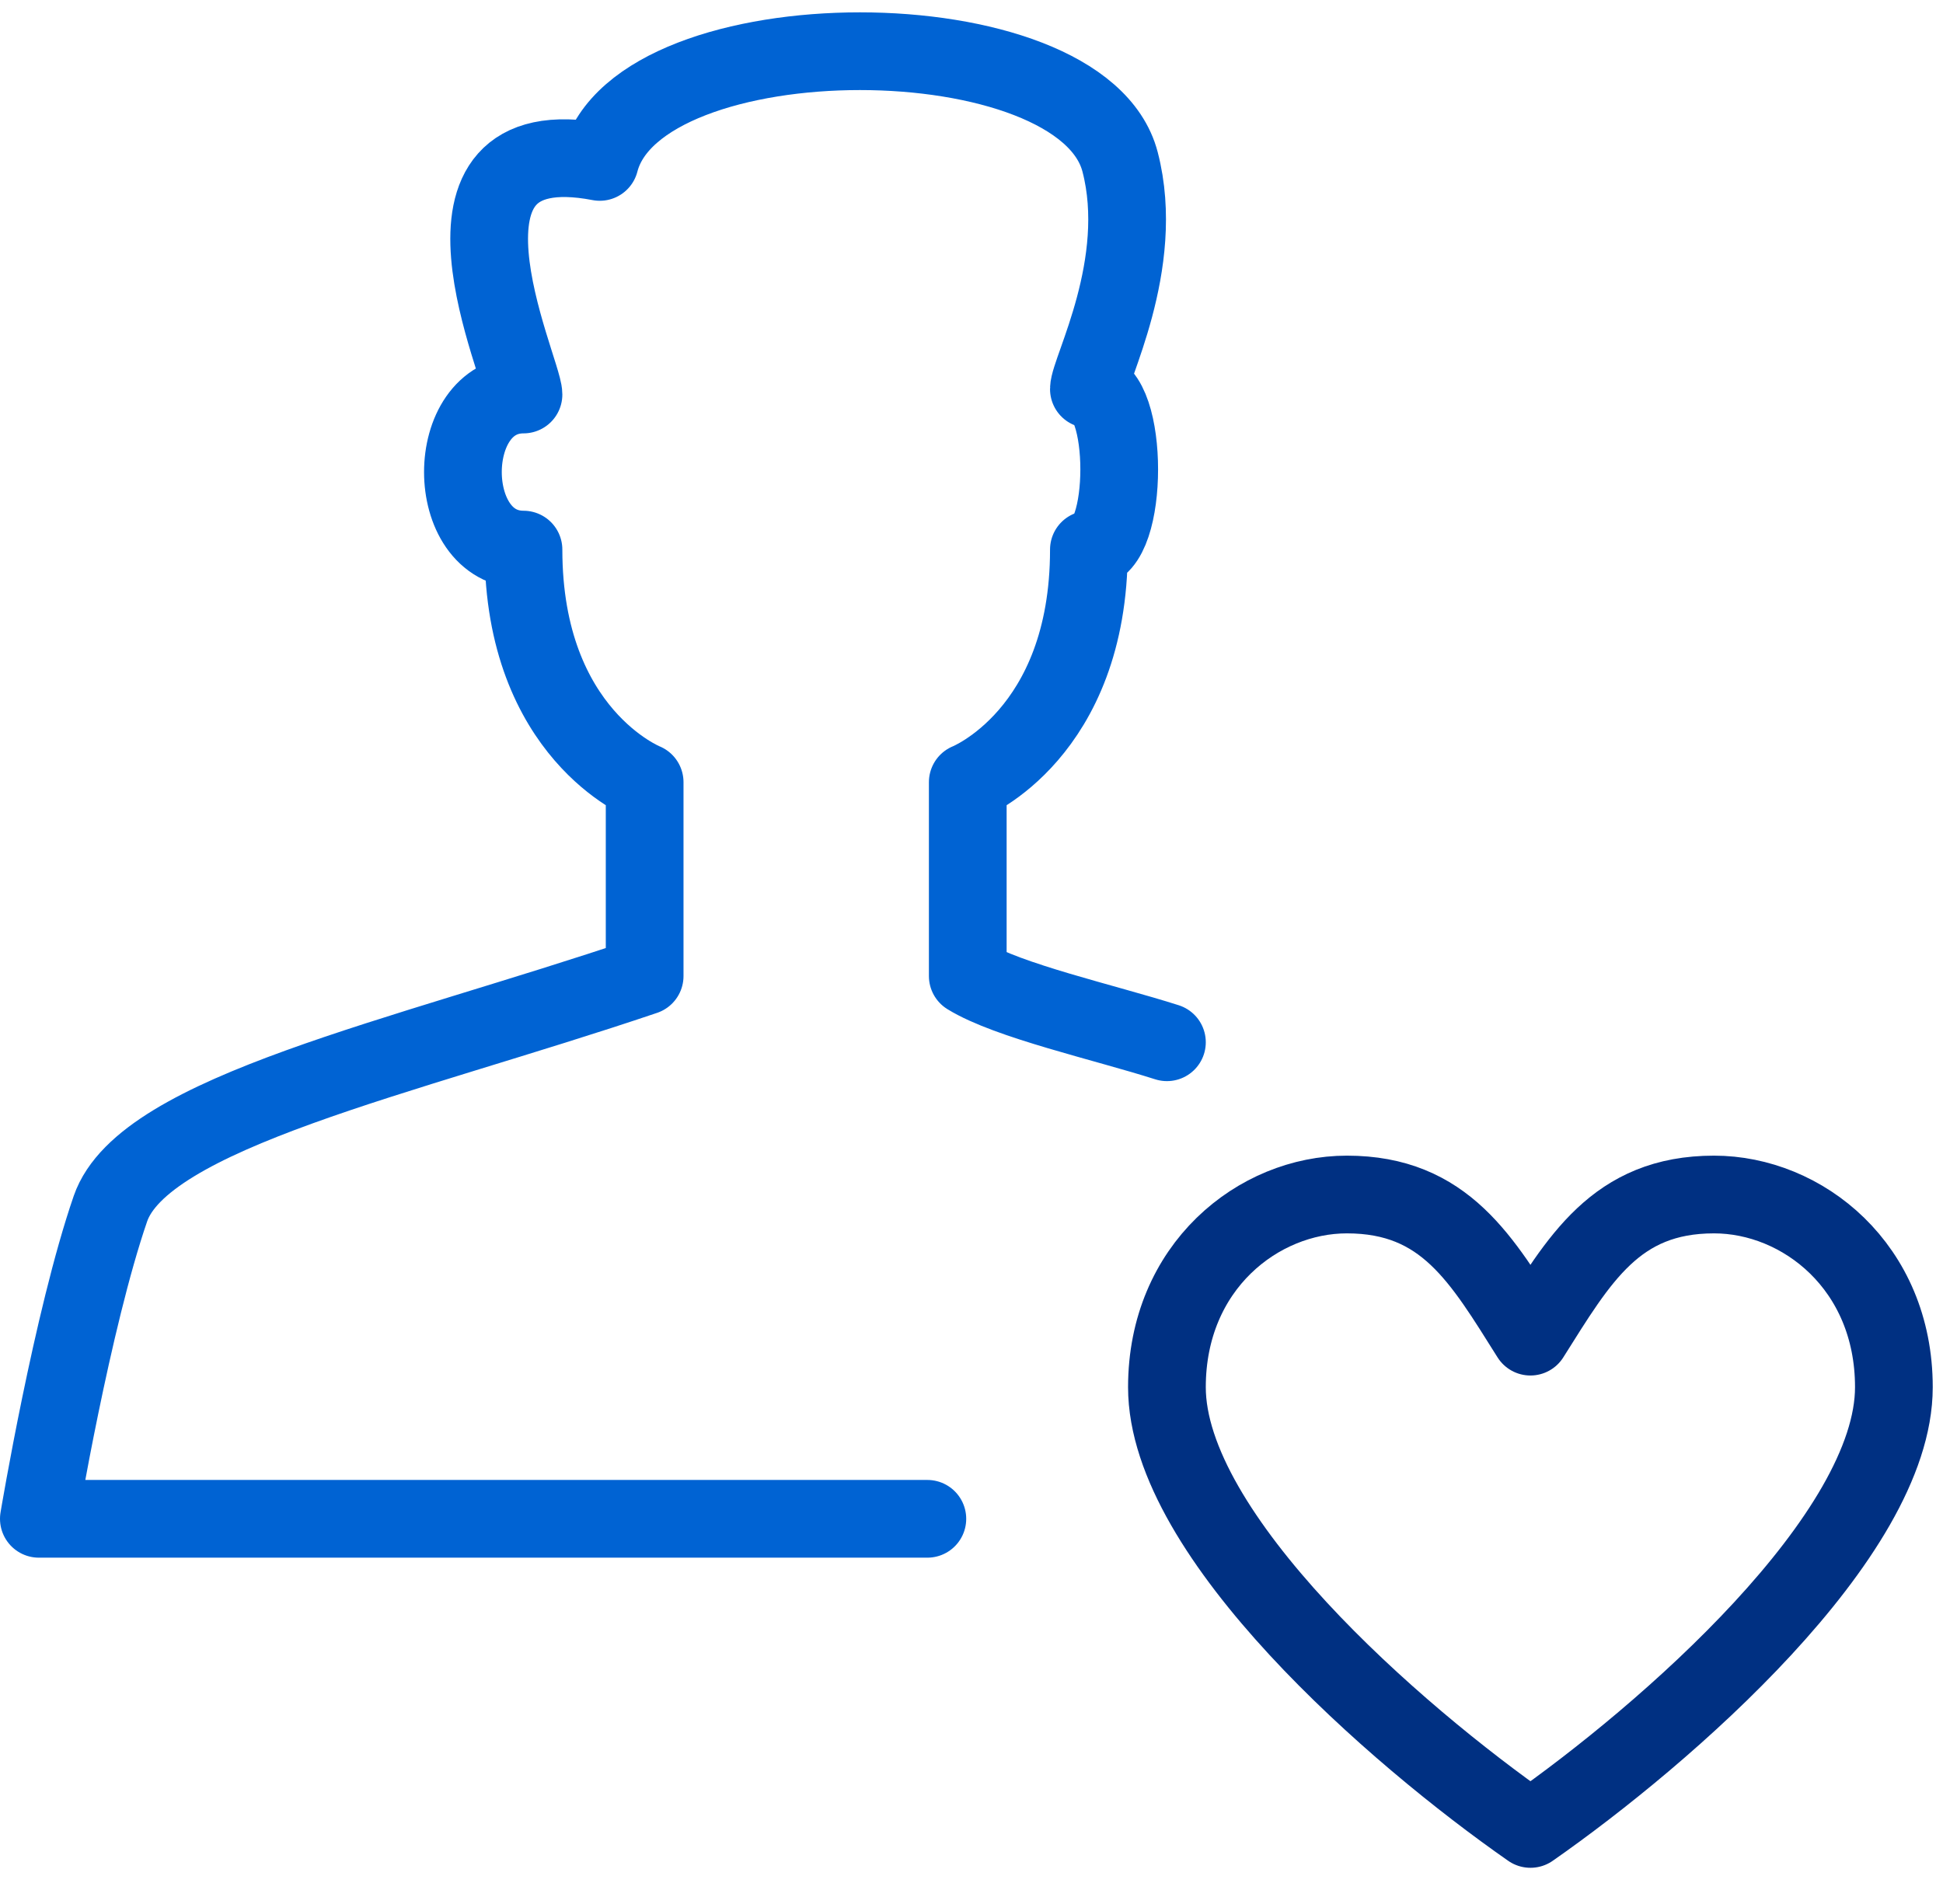
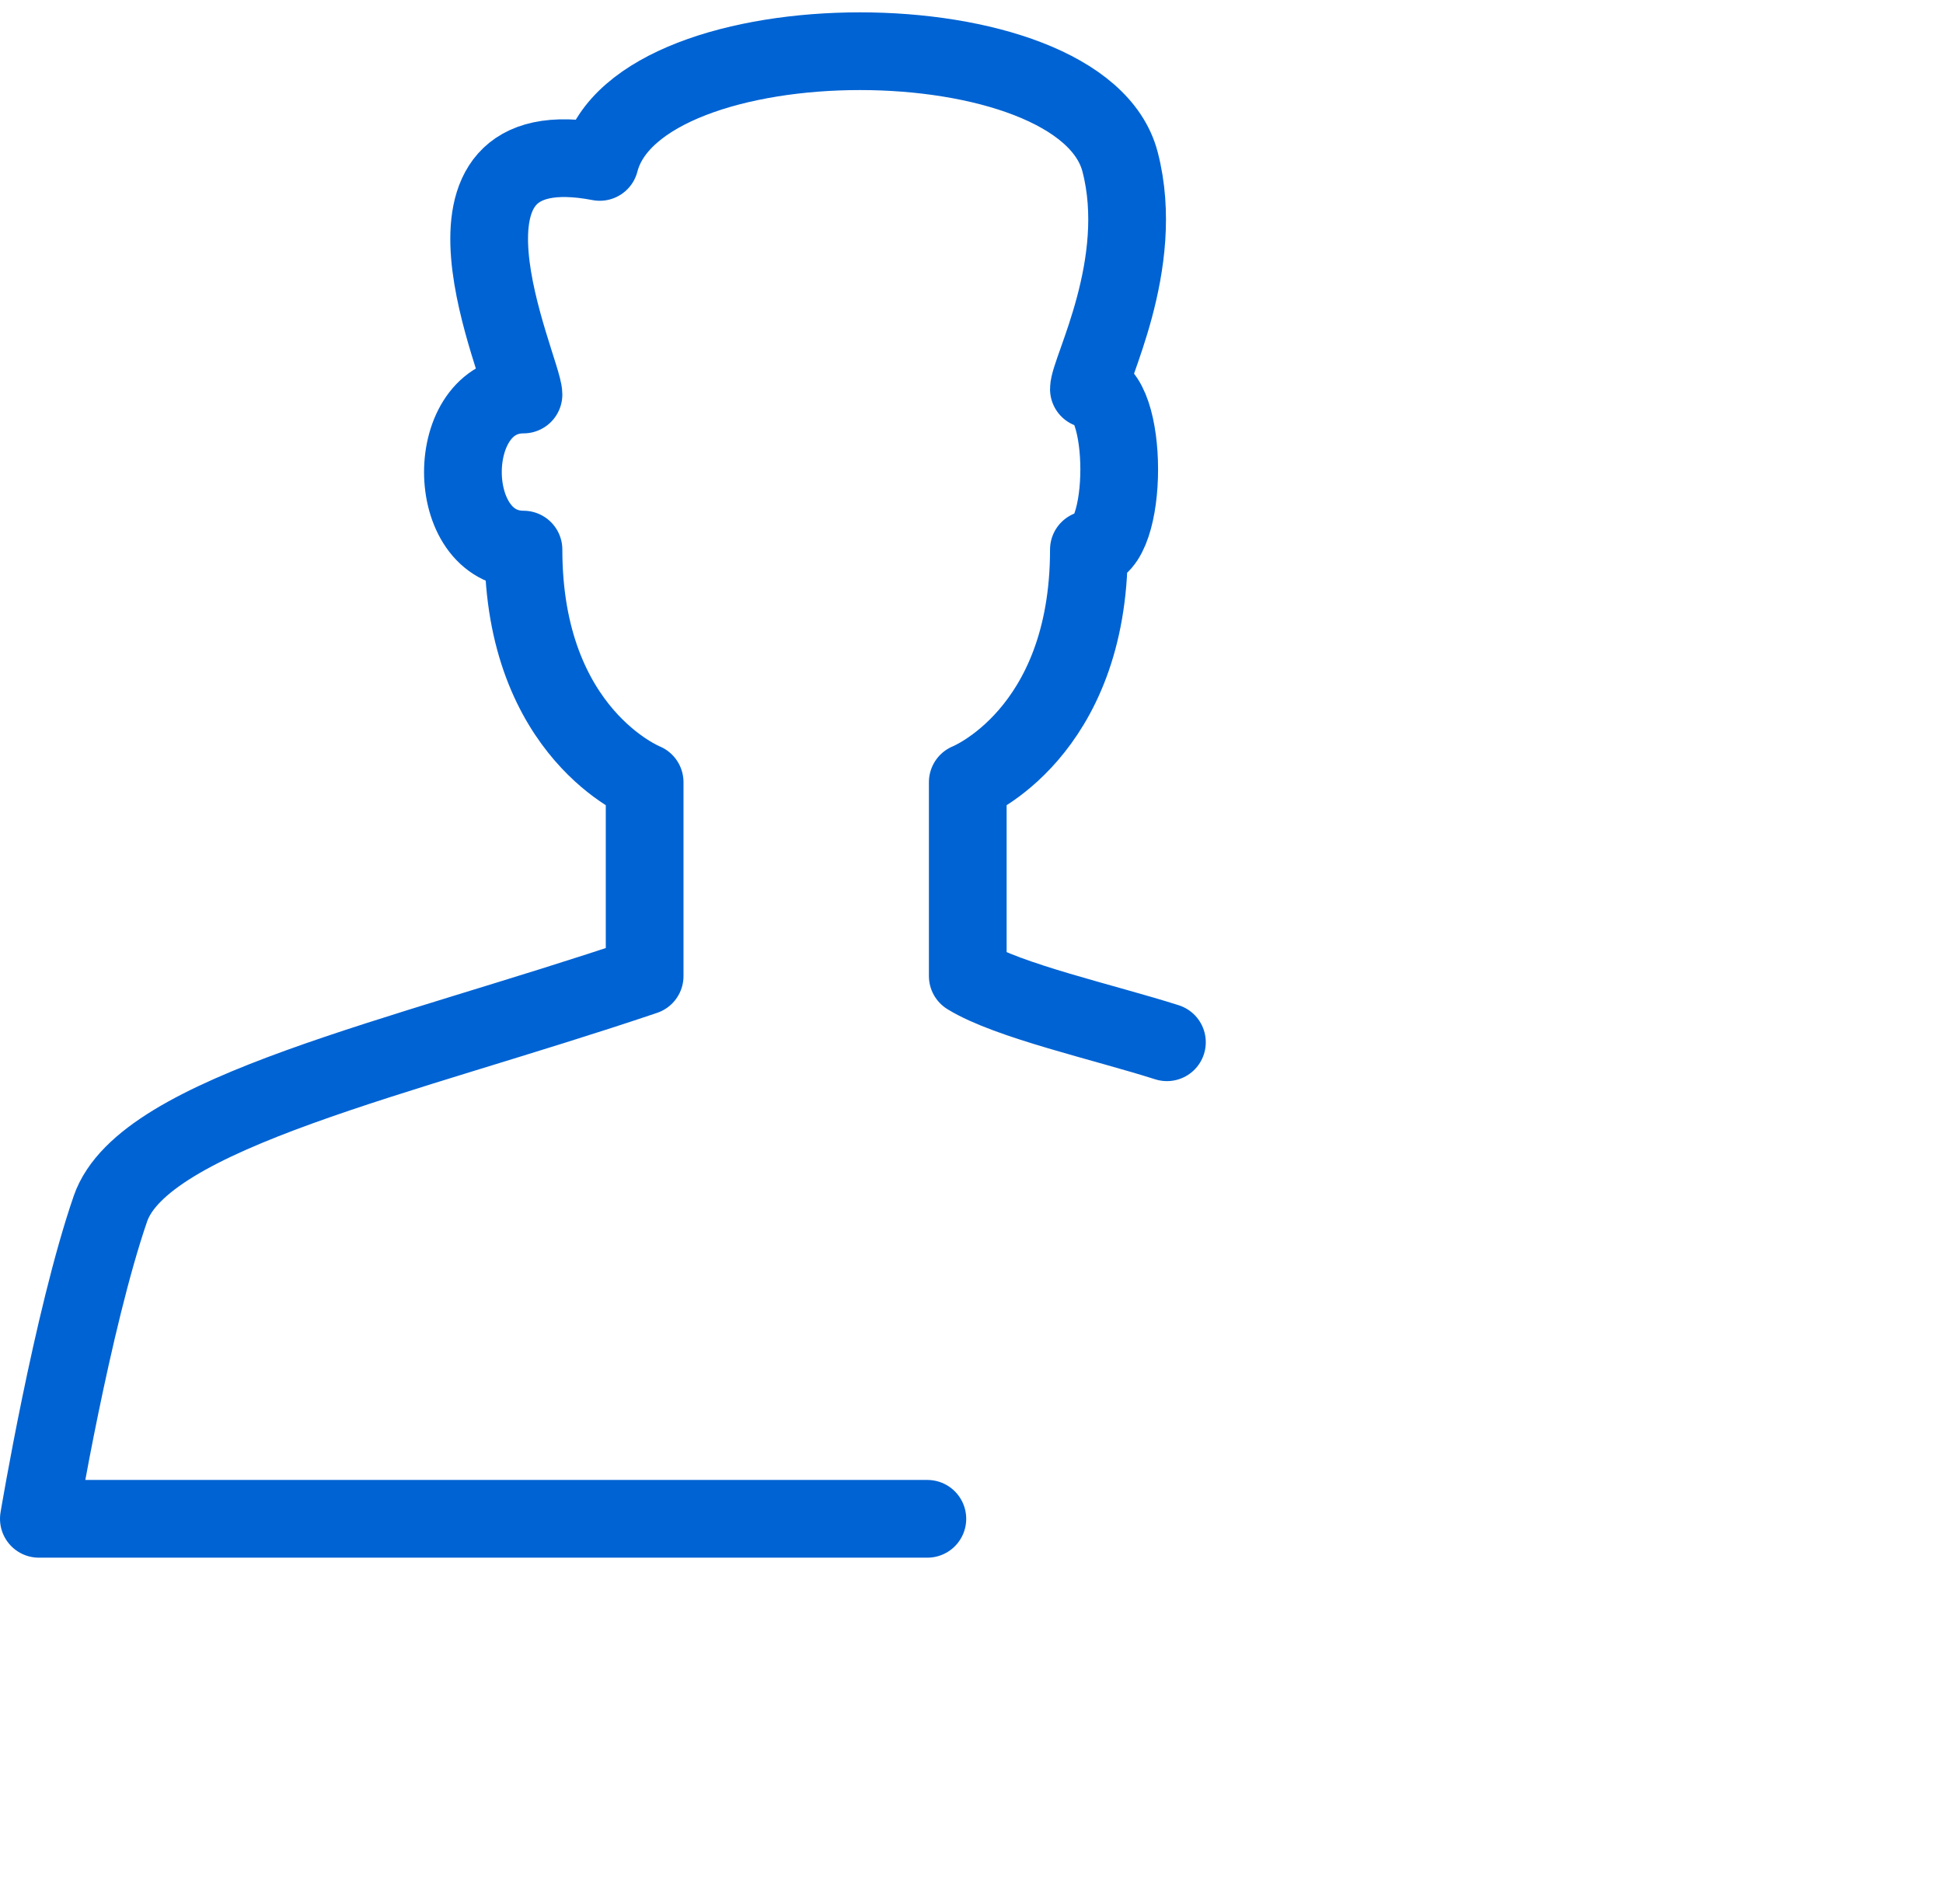
<svg xmlns="http://www.w3.org/2000/svg" width="50" height="49" viewBox="0 0 50 49" fill="none">
-   <path fill-rule="evenodd" clip-rule="evenodd" d="M39.385 47.068C42.858 44.645 48.736 39.527 48.736 35.7C48.736 32.597 46.381 30.741 44.108 30.741C41.576 30.741 40.634 32.417 39.383 34.399C38.134 32.417 37.19 30.741 34.66 30.741C32.384 30.741 30.029 32.597 30.029 35.7C30.029 39.527 35.907 44.645 39.383 47.068H39.385V47.068Z" stroke="#003082" stroke-width="2" stroke-linecap="round" stroke-linejoin="round" />
  <path d="M30.029 26.823C28.414 26.308 25.943 25.759 24.904 25.119V20.13C24.904 20.13 28.021 18.895 28.021 14.144C29.061 14.144 29.061 10.014 28.021 10.014C28.021 9.545 29.51 6.805 28.824 4.167C27.841 0.368 16.417 0.368 15.434 4.167C10.509 3.221 13.471 9.519 13.471 10.153C11.393 10.153 11.393 14.144 13.471 14.144C13.471 18.895 16.589 20.13 16.589 20.13V25.119C10.354 27.228 3.7 28.623 2.842 31.105C1.858 33.959 1 39.087 1 39.087H23.864" stroke="#0063D3" stroke-width="2" stroke-linecap="round" stroke-linejoin="round" />
</svg>